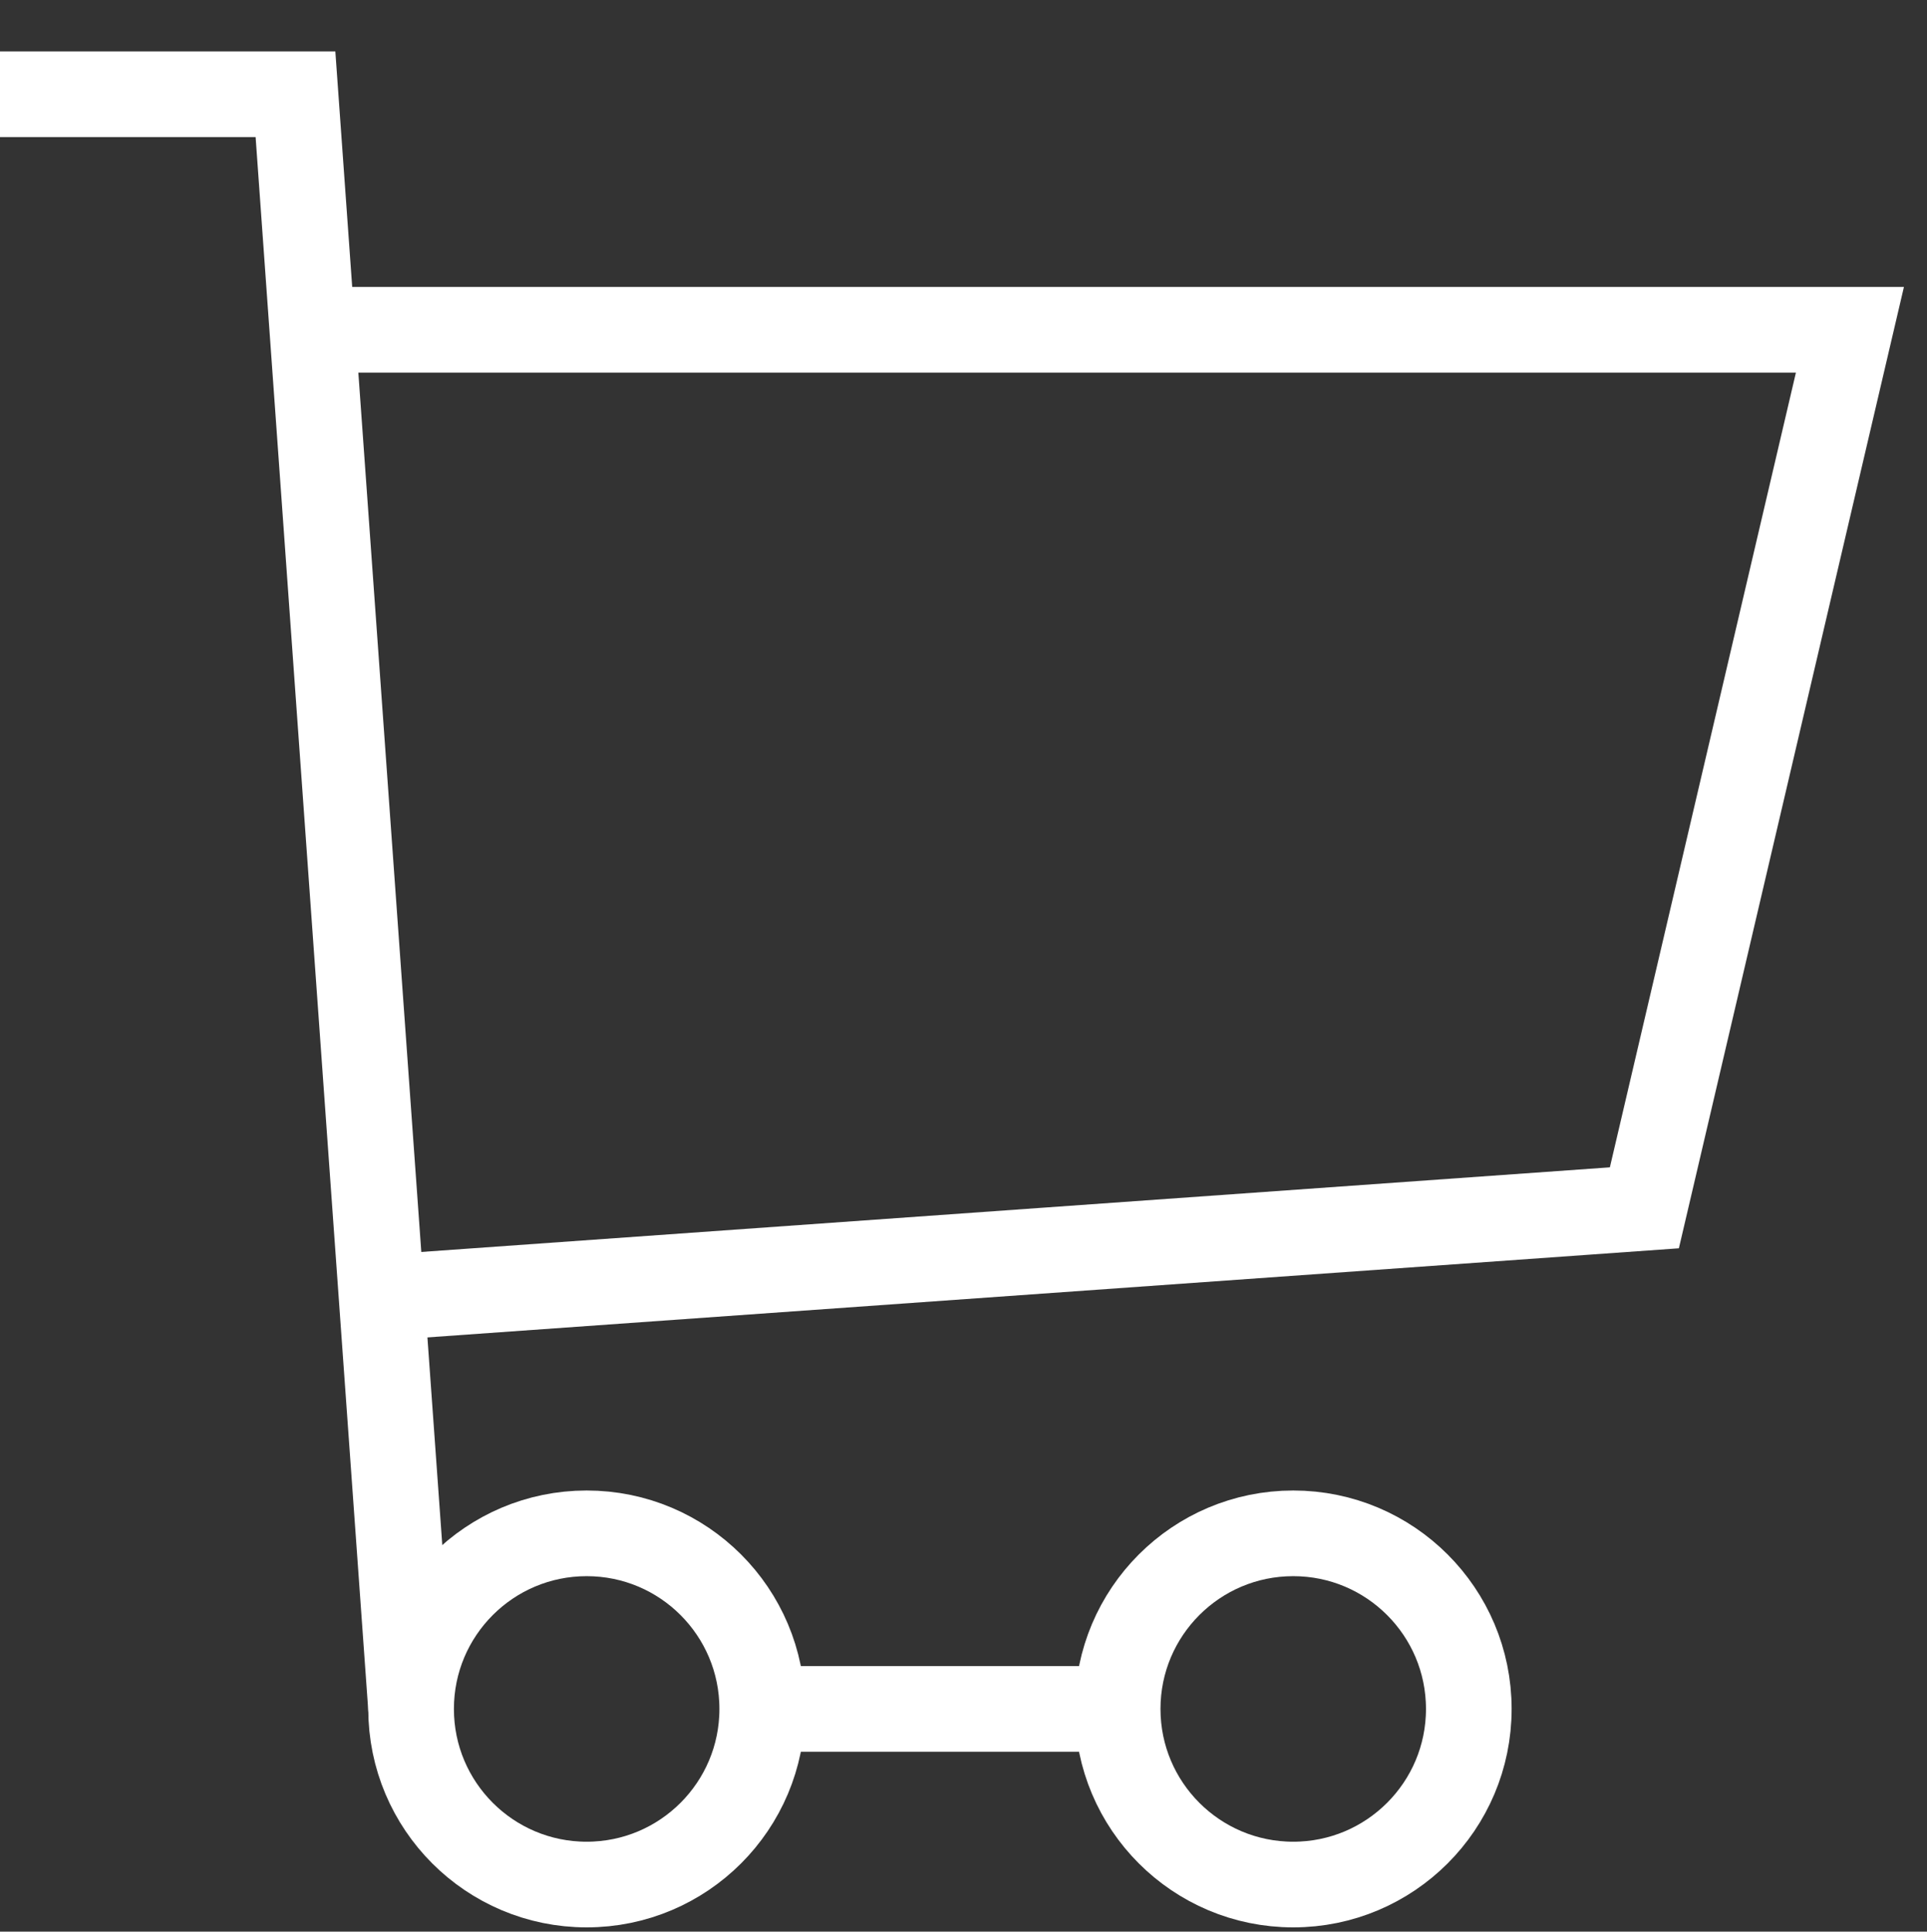
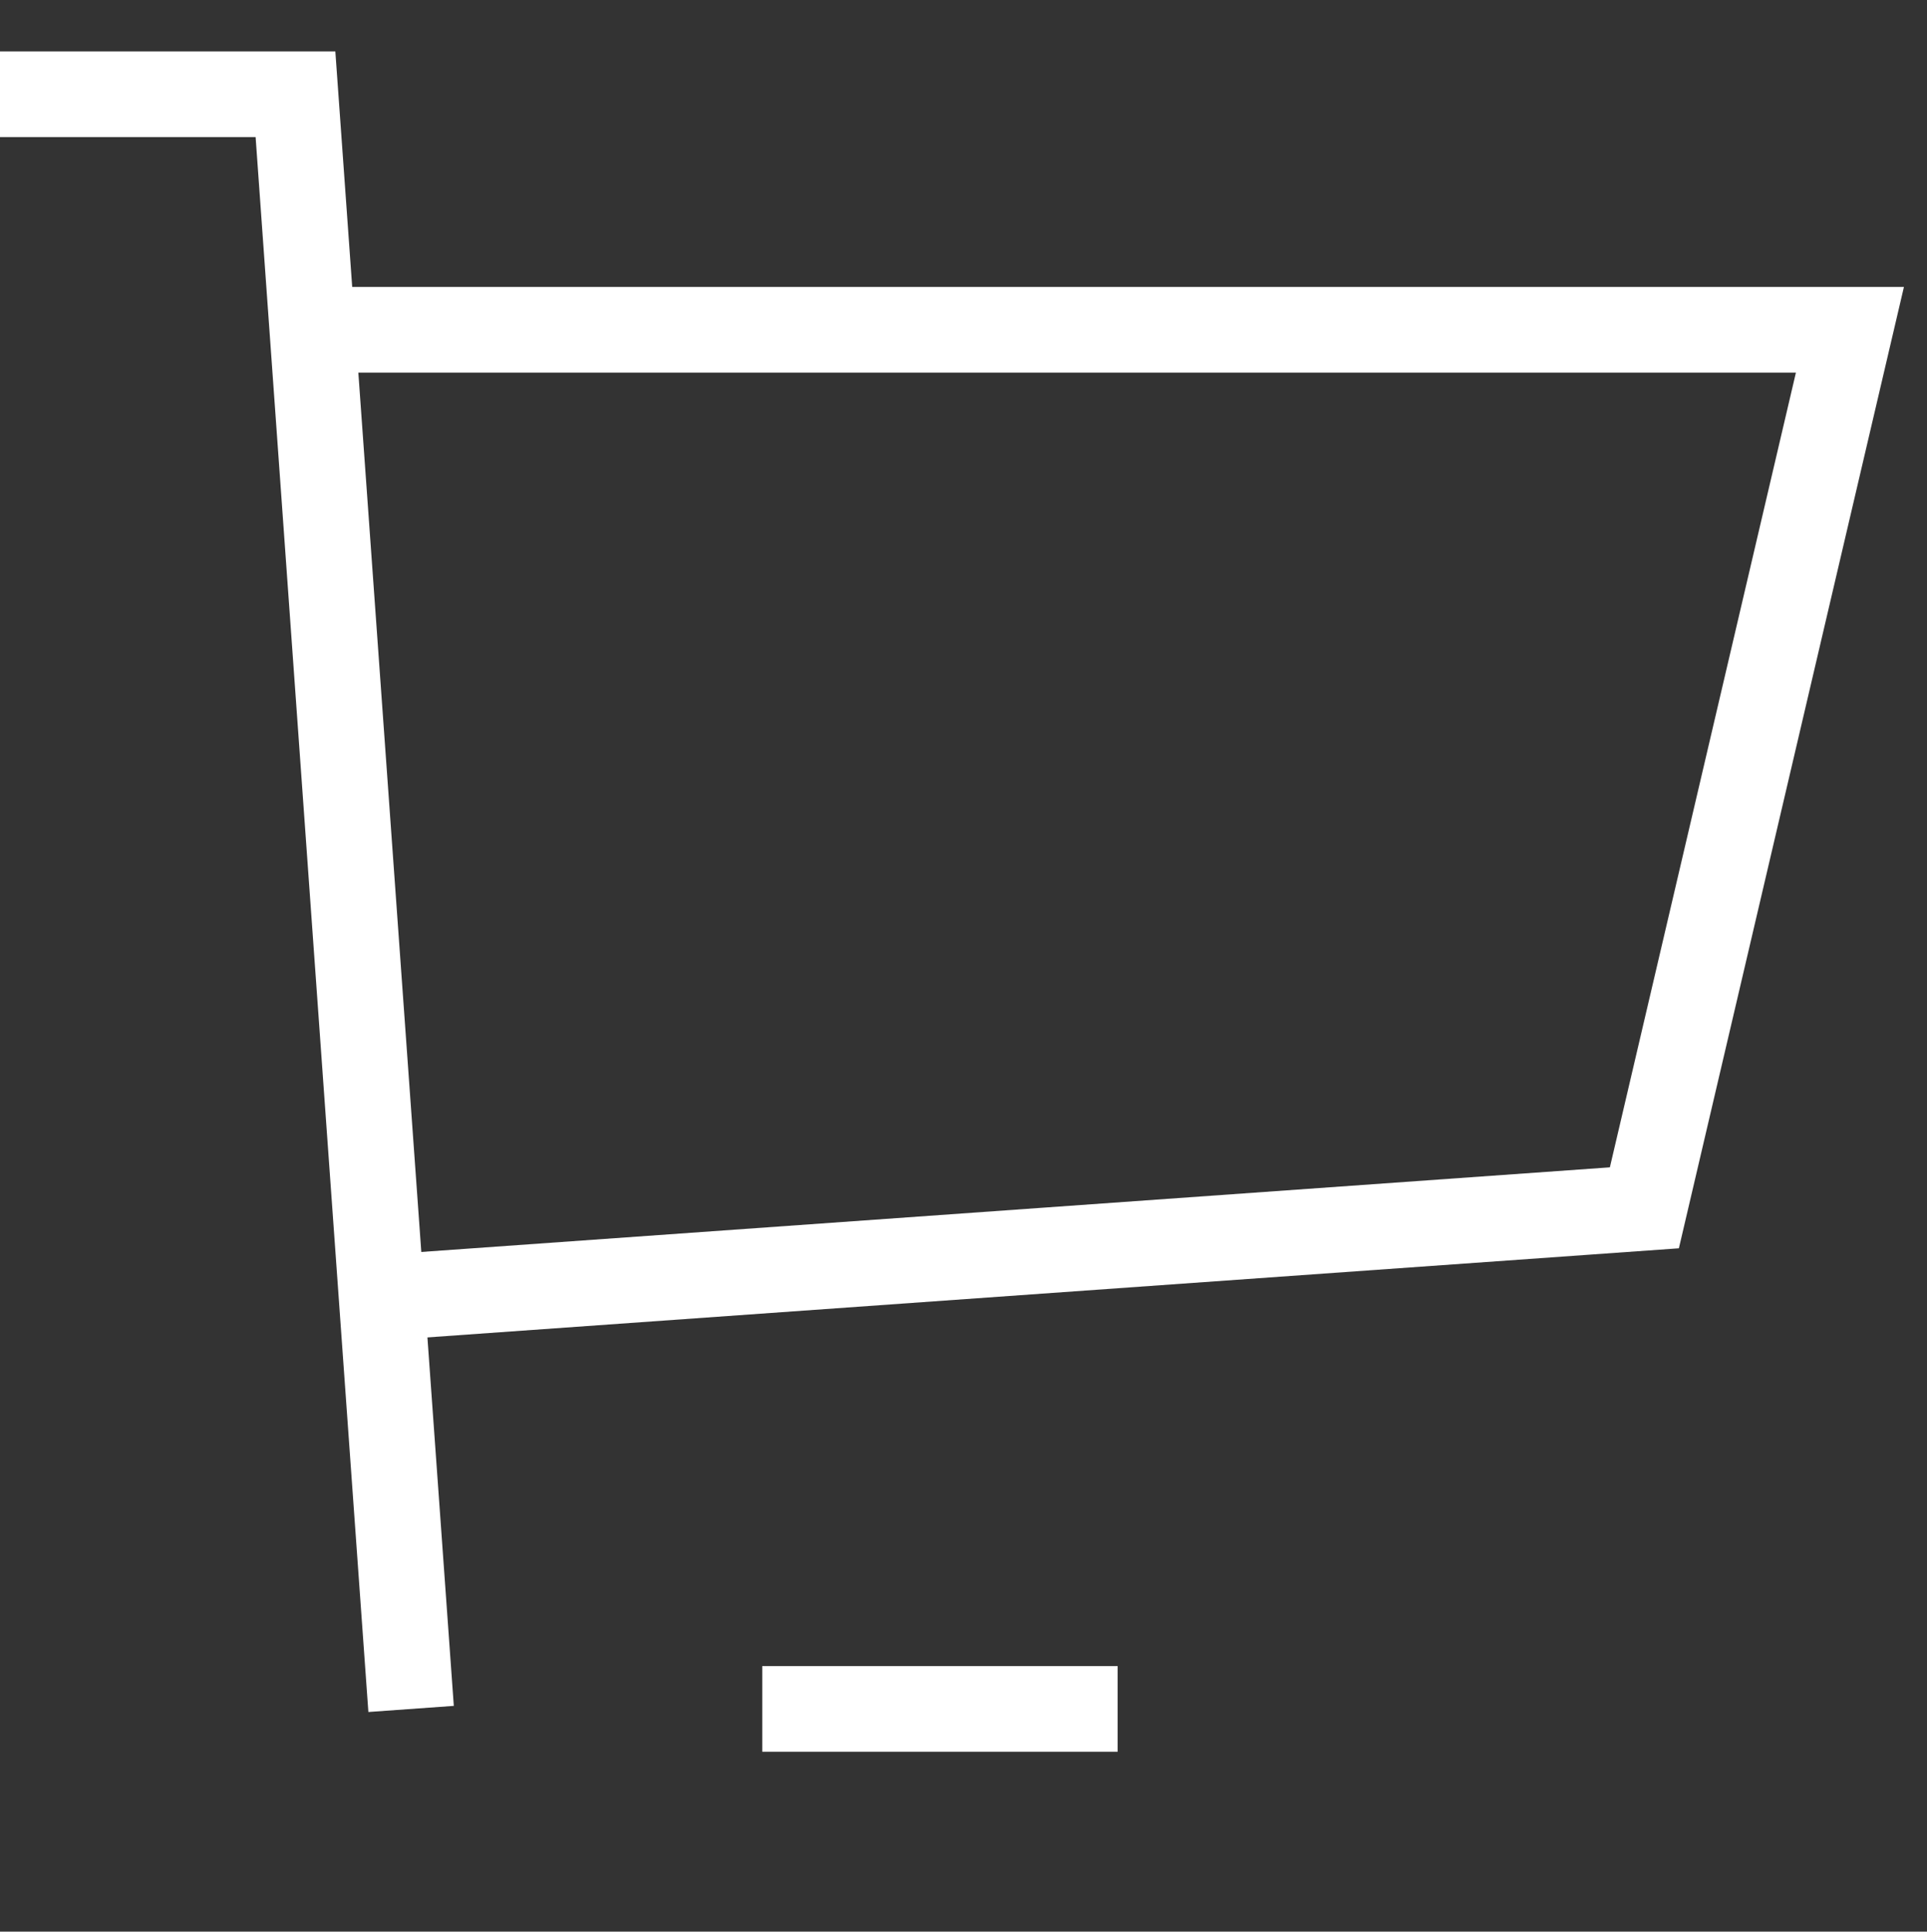
<svg xmlns="http://www.w3.org/2000/svg" version="1.1" id="Layer_1" x="0px" y="0px" width="45px" height="45.1px" viewBox="0 0 45 45.1" enable-background="new 0 0 45 45.1" xml:space="preserve" data-global-elvn="enableViewport, disableClick, oneHalf, startInvisible, notResponsive, 0, notLoop, 500">
  <rect x="0" y="0" width="45" height="45.1" fill="#333333" stroke="none" />
-   <circle fill="none" stroke="#FFFFFF" stroke-width="2" stroke-miterlimit="10" cx="13.7" cy="39.9" r="4.1" data-elvn="drawLines, 0, 3500, #ffffff, 2, random" class="elvn-layer" />
-   <circle fill="none" stroke="#FFFFFF" stroke-width="2" stroke-miterlimit="10" cx="30.2" cy="39.9" r="4.1" data-elvn="drawLines, 0, 3500, #ffffff, 2, random" class="elvn-layer" />
  <line fill="none" stroke="#FFFFFF" stroke-width="2" stroke-miterlimit="10" x1="17.8" y1="39.9" x2="26.1" y2="39.9" data-elvn="drawLines, 0, 3500, #ffffff, 2, random" class="elvn-layer" />
  <polyline fill="none" stroke="#FFFFFF" stroke-width="2" stroke-miterlimit="10" points="9.6,39.9 6.9,2.2 0,2.2 " data-elvn="drawLines, 0, 3500, #ffffff, 2, random" class="elvn-layer" />
  <polyline fill="none" stroke="#FFFFFF" stroke-width="2" stroke-miterlimit="10" points="8.9,30.3 38.4,28.2 43.2,7.7 7.5,7.7 " data-elvn="drawLines, 0, 3500, #ffffff, 2, random" class="elvn-layer" />
</svg>